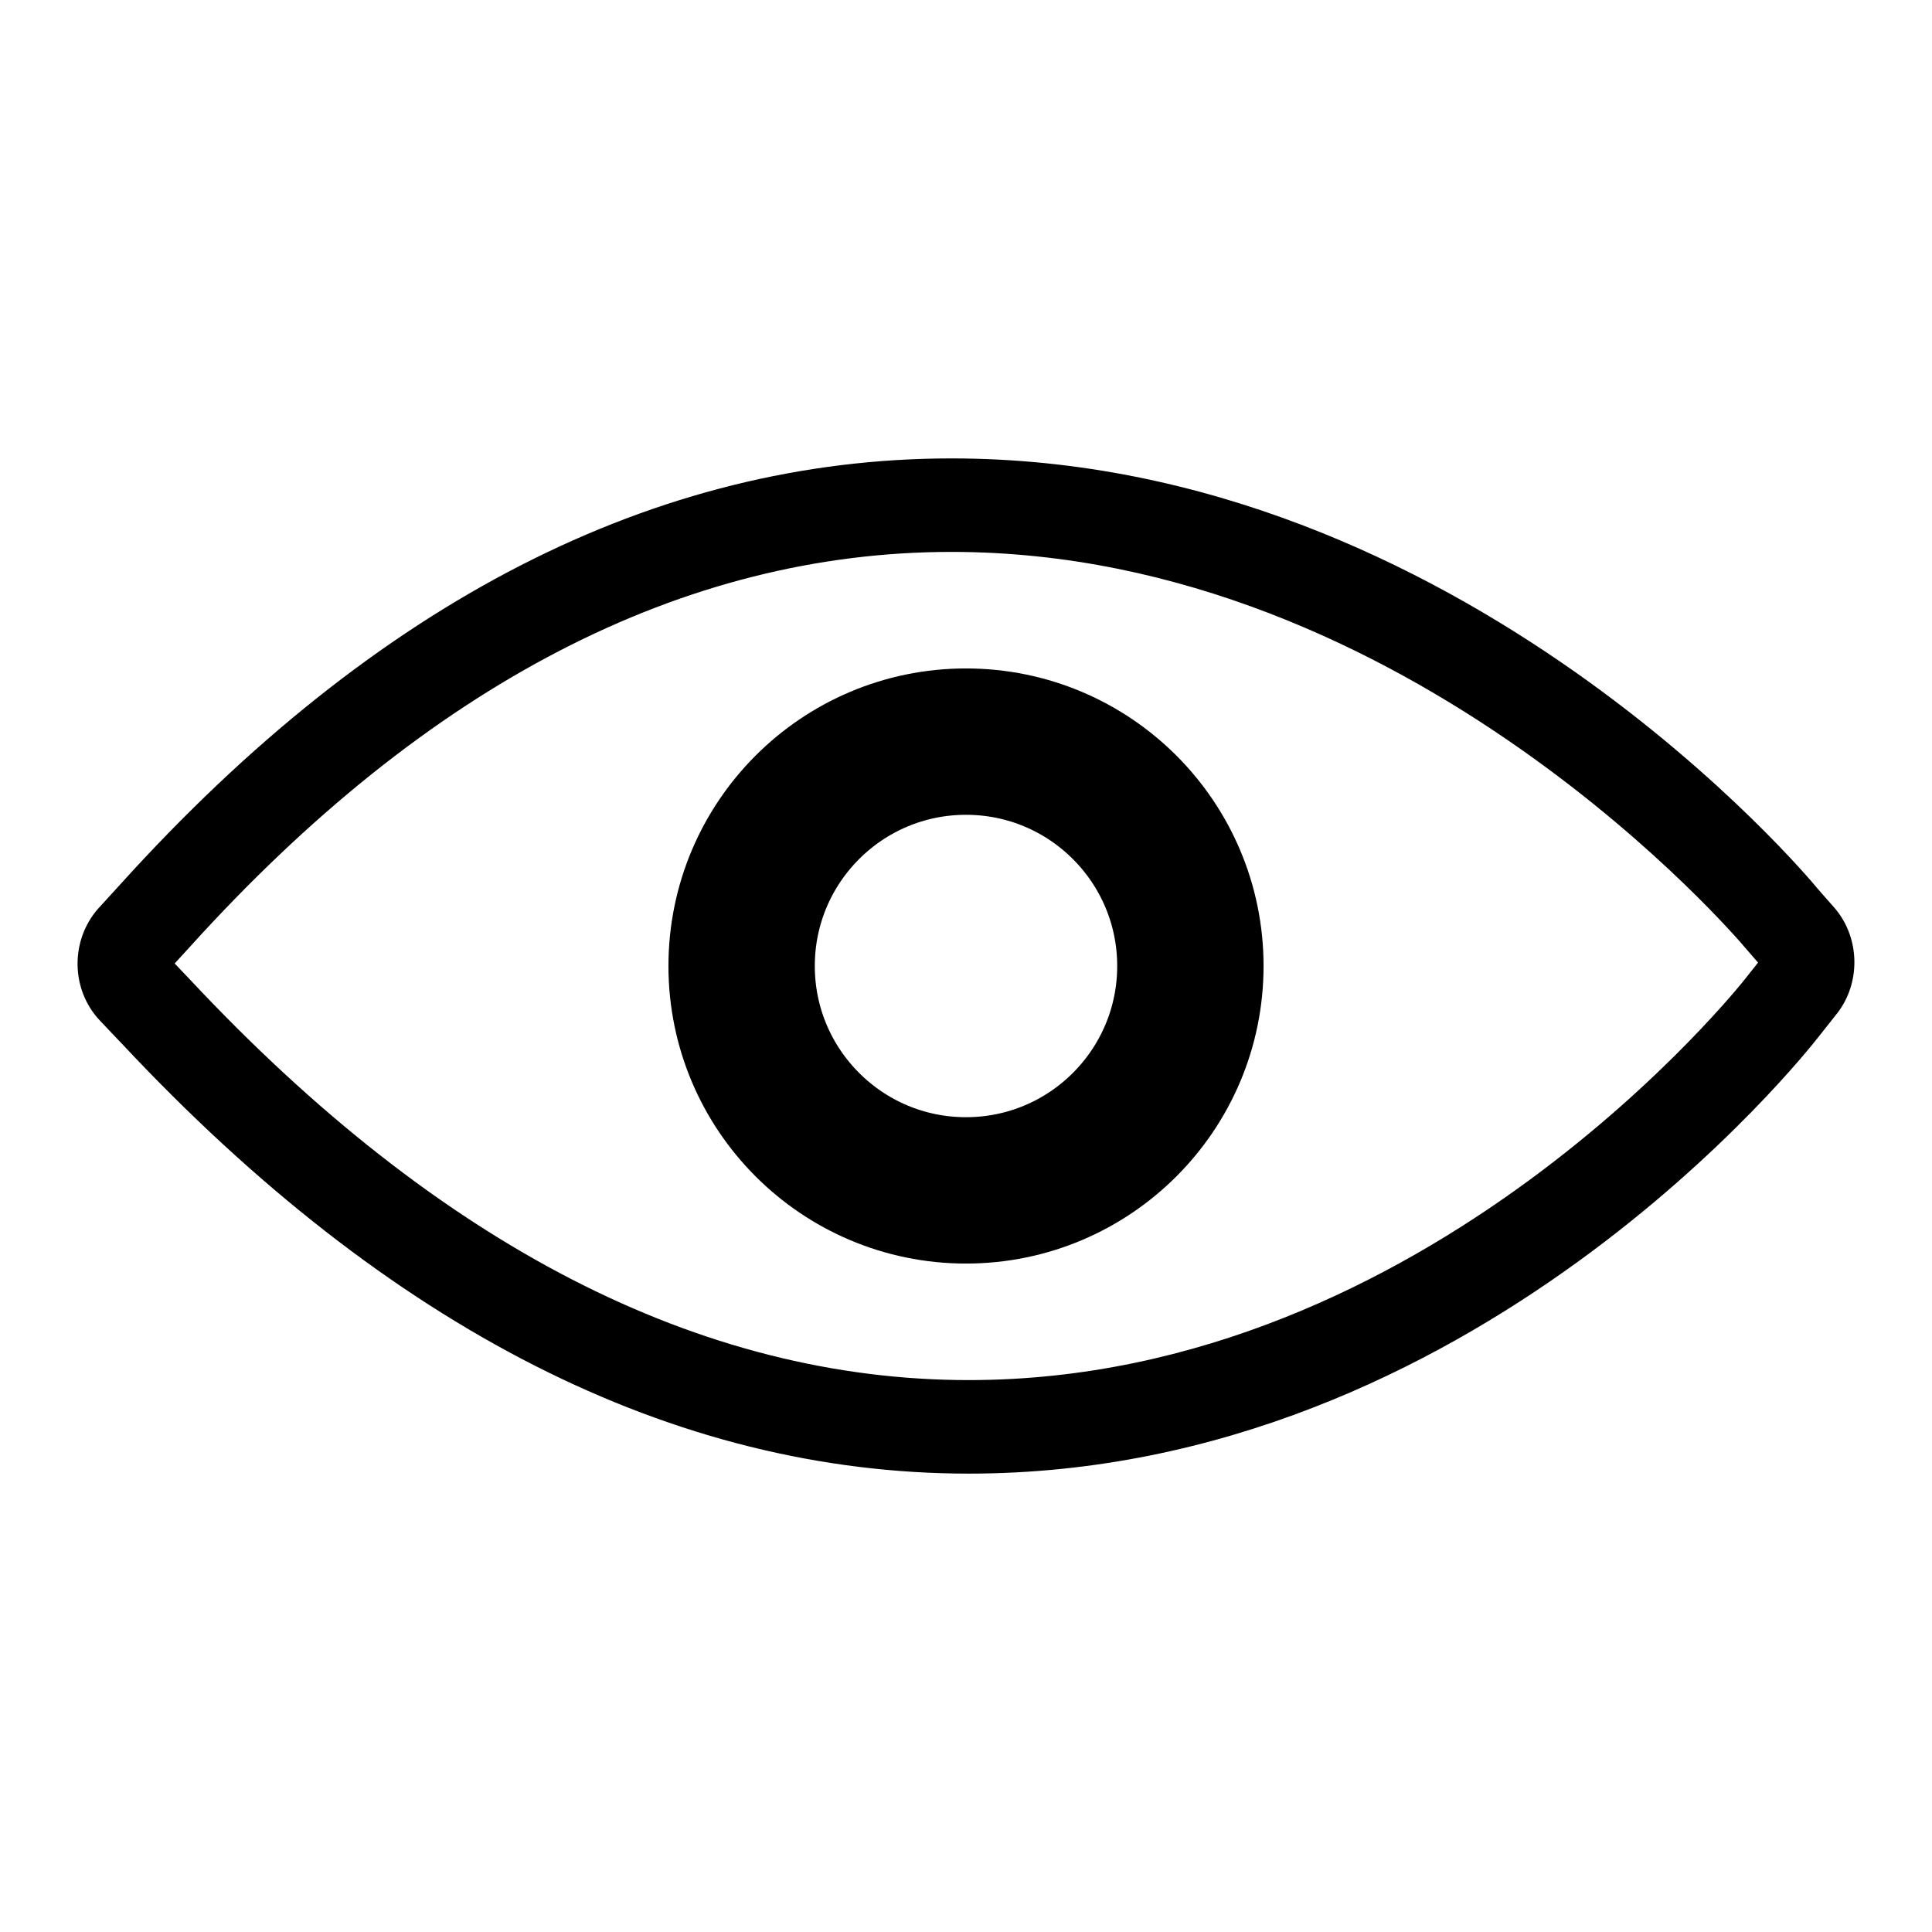
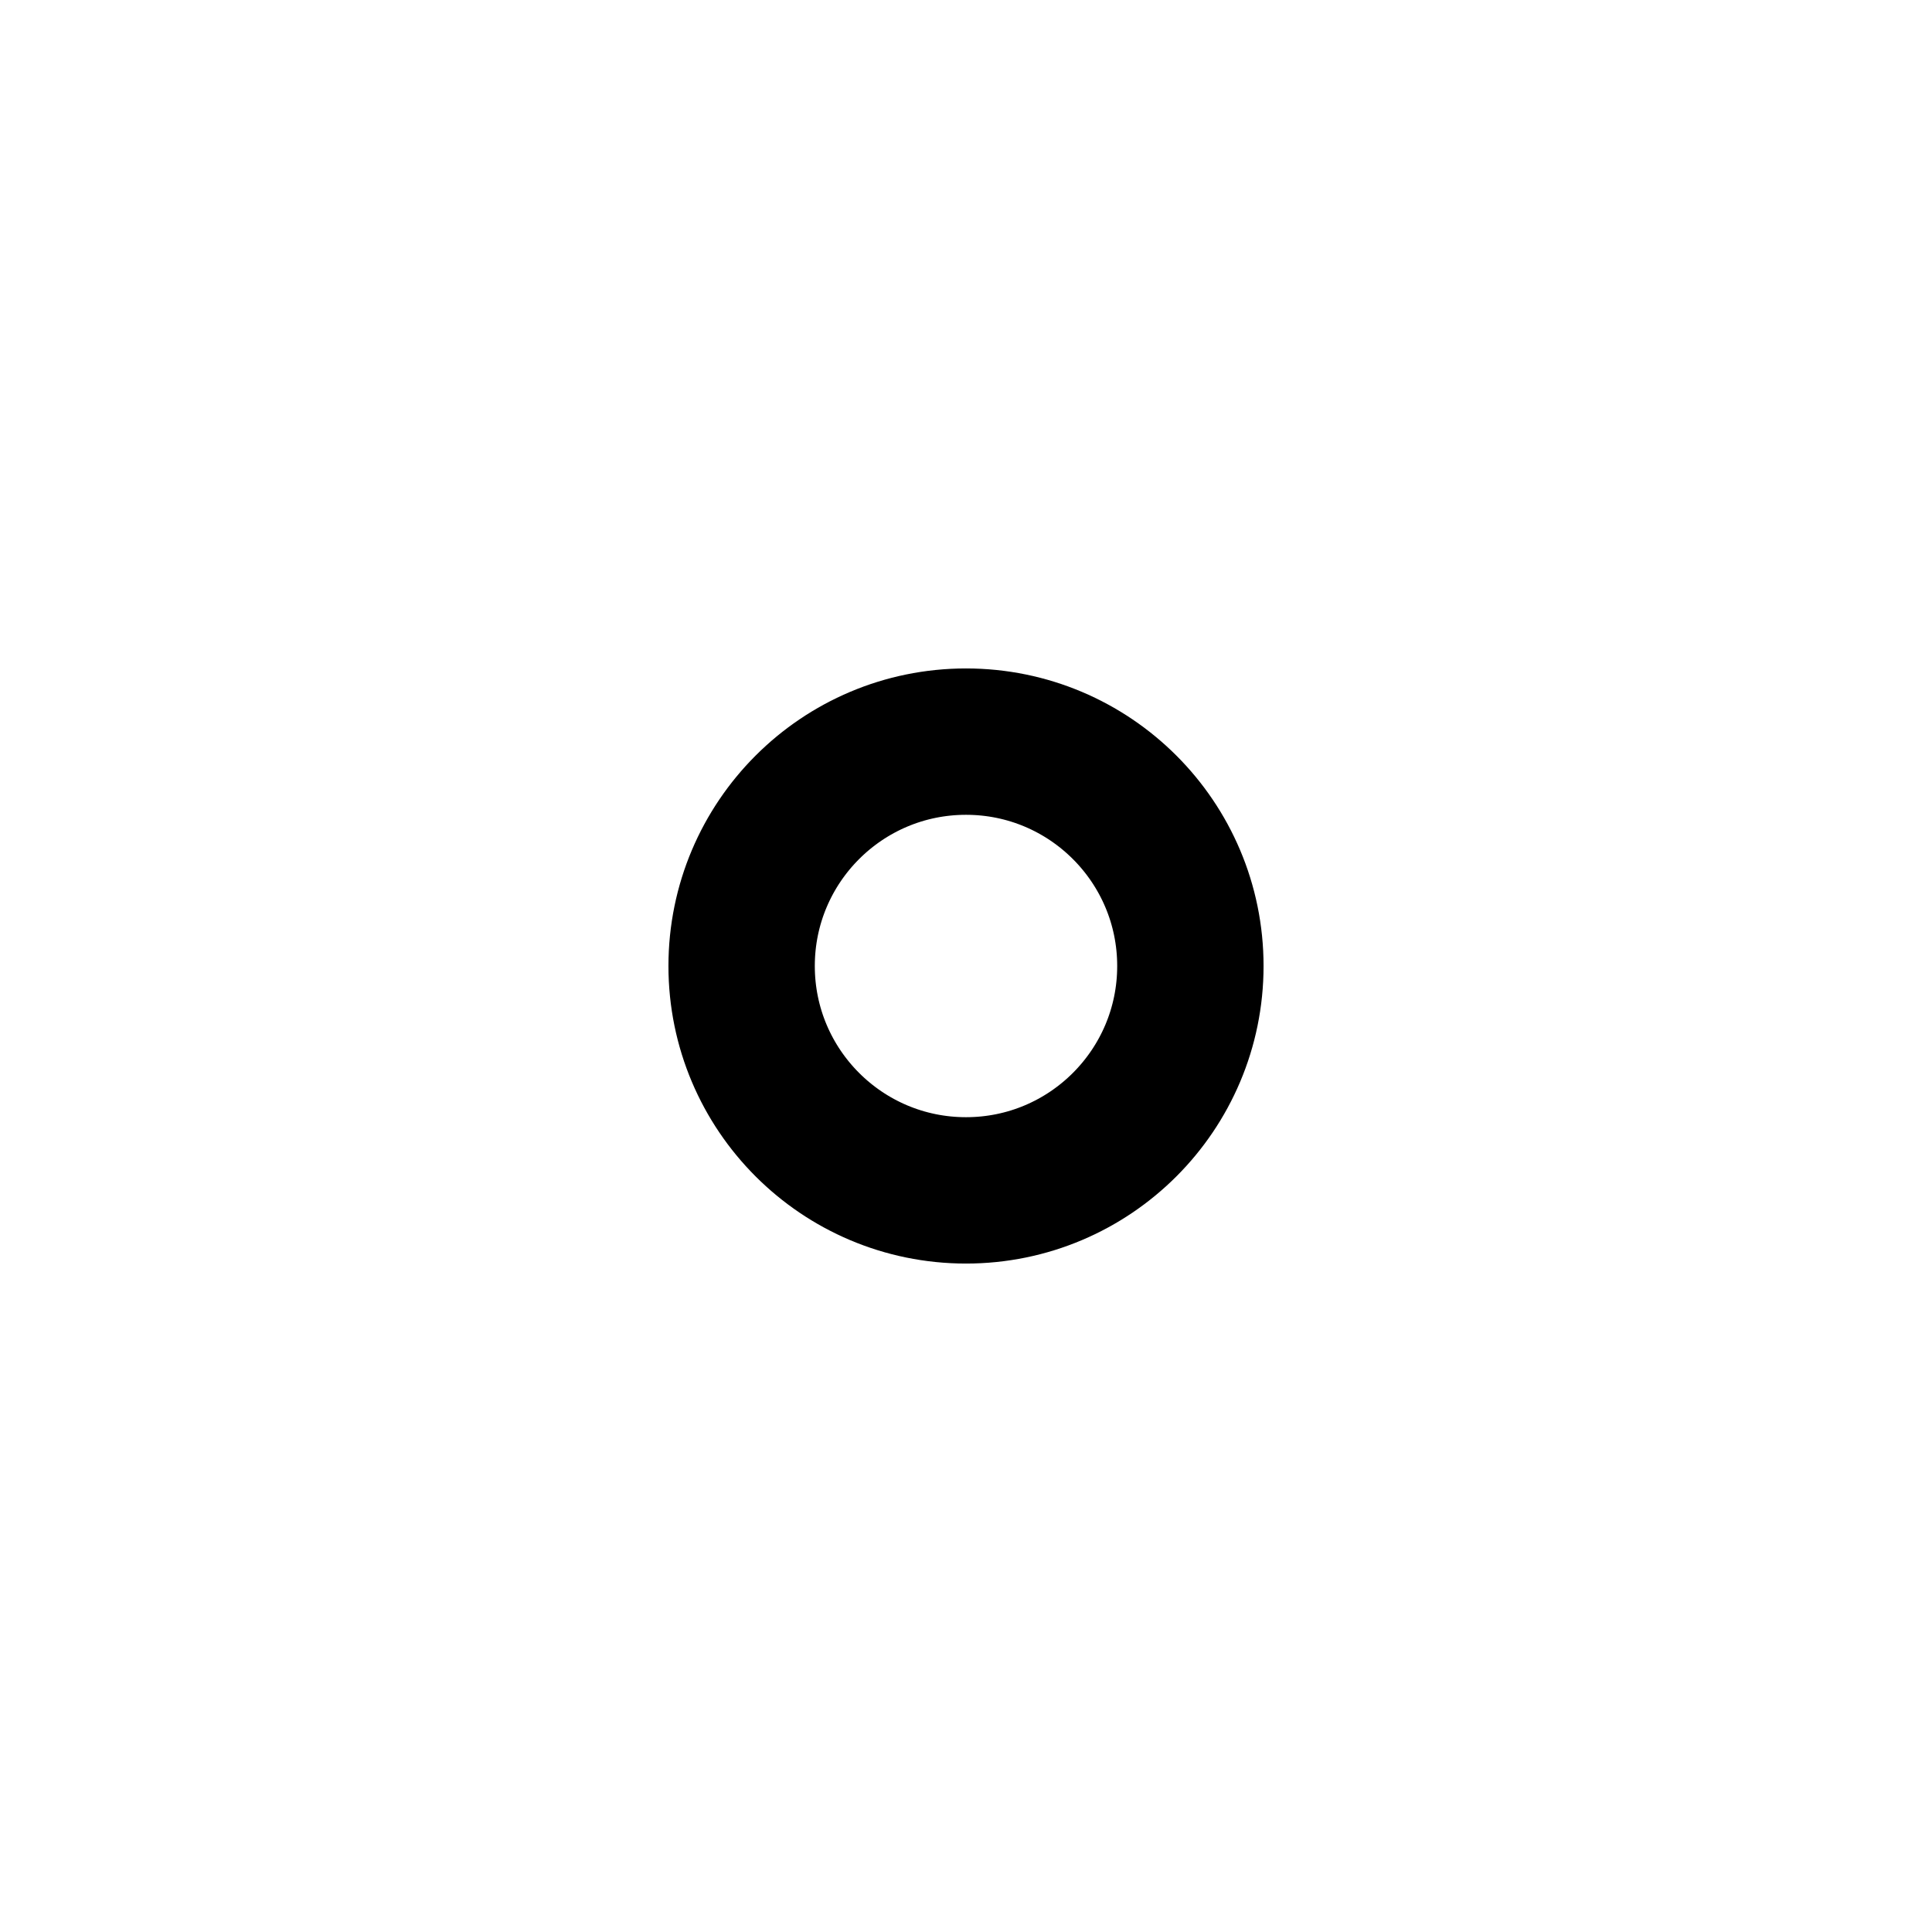
<svg xmlns="http://www.w3.org/2000/svg" version="1.1" id="Layer_1" x="0px" y="0px" viewBox="0 0 66 66" style="enable-background:new 0 0 66 66;" xml:space="preserve">
  <g>
-     <path class="color" d="M62.729,31.085l-0.056-0.067c-0.332-0.371-0.599-0.683-0.6-0.683C61.906,30.131,49.922,15.66,32.506,15.66   c-10.111,0-19.662,4.892-28.38,14.533L3.353,31.04c-0.956,1.086-0.935,2.76,0.048,3.811c0.42,0.447,0.764,0.805,0.765,0.805   c0,0,0,0-0.001-0.001c9.118,9.745,18.851,14.686,28.931,14.686c17.254,0,28.581-14.344,29.044-14.941l0.626-0.791   C63.557,33.583,63.542,32.099,62.729,31.085z M59.626,33.428c-0.106,0.137-10.823,13.718-26.53,13.718   c-9.161,0-18.109-4.6-26.614-13.691c-0.002-0.003-0.219-0.227-0.515-0.541l0.524-0.573c8.093-8.95,16.846-13.487,26.016-13.487   c15.693,0,26.978,13.36,27.112,13.524c0,0,0.182,0.212,0.439,0.505L59.626,33.428z" />
    <circle id="eye" class="path" style="fill:none;stroke:#000000;stroke-width:5;stroke-miterlimit:10;" cx="33" cy="33" r="7.665" />
  </g>
</svg>